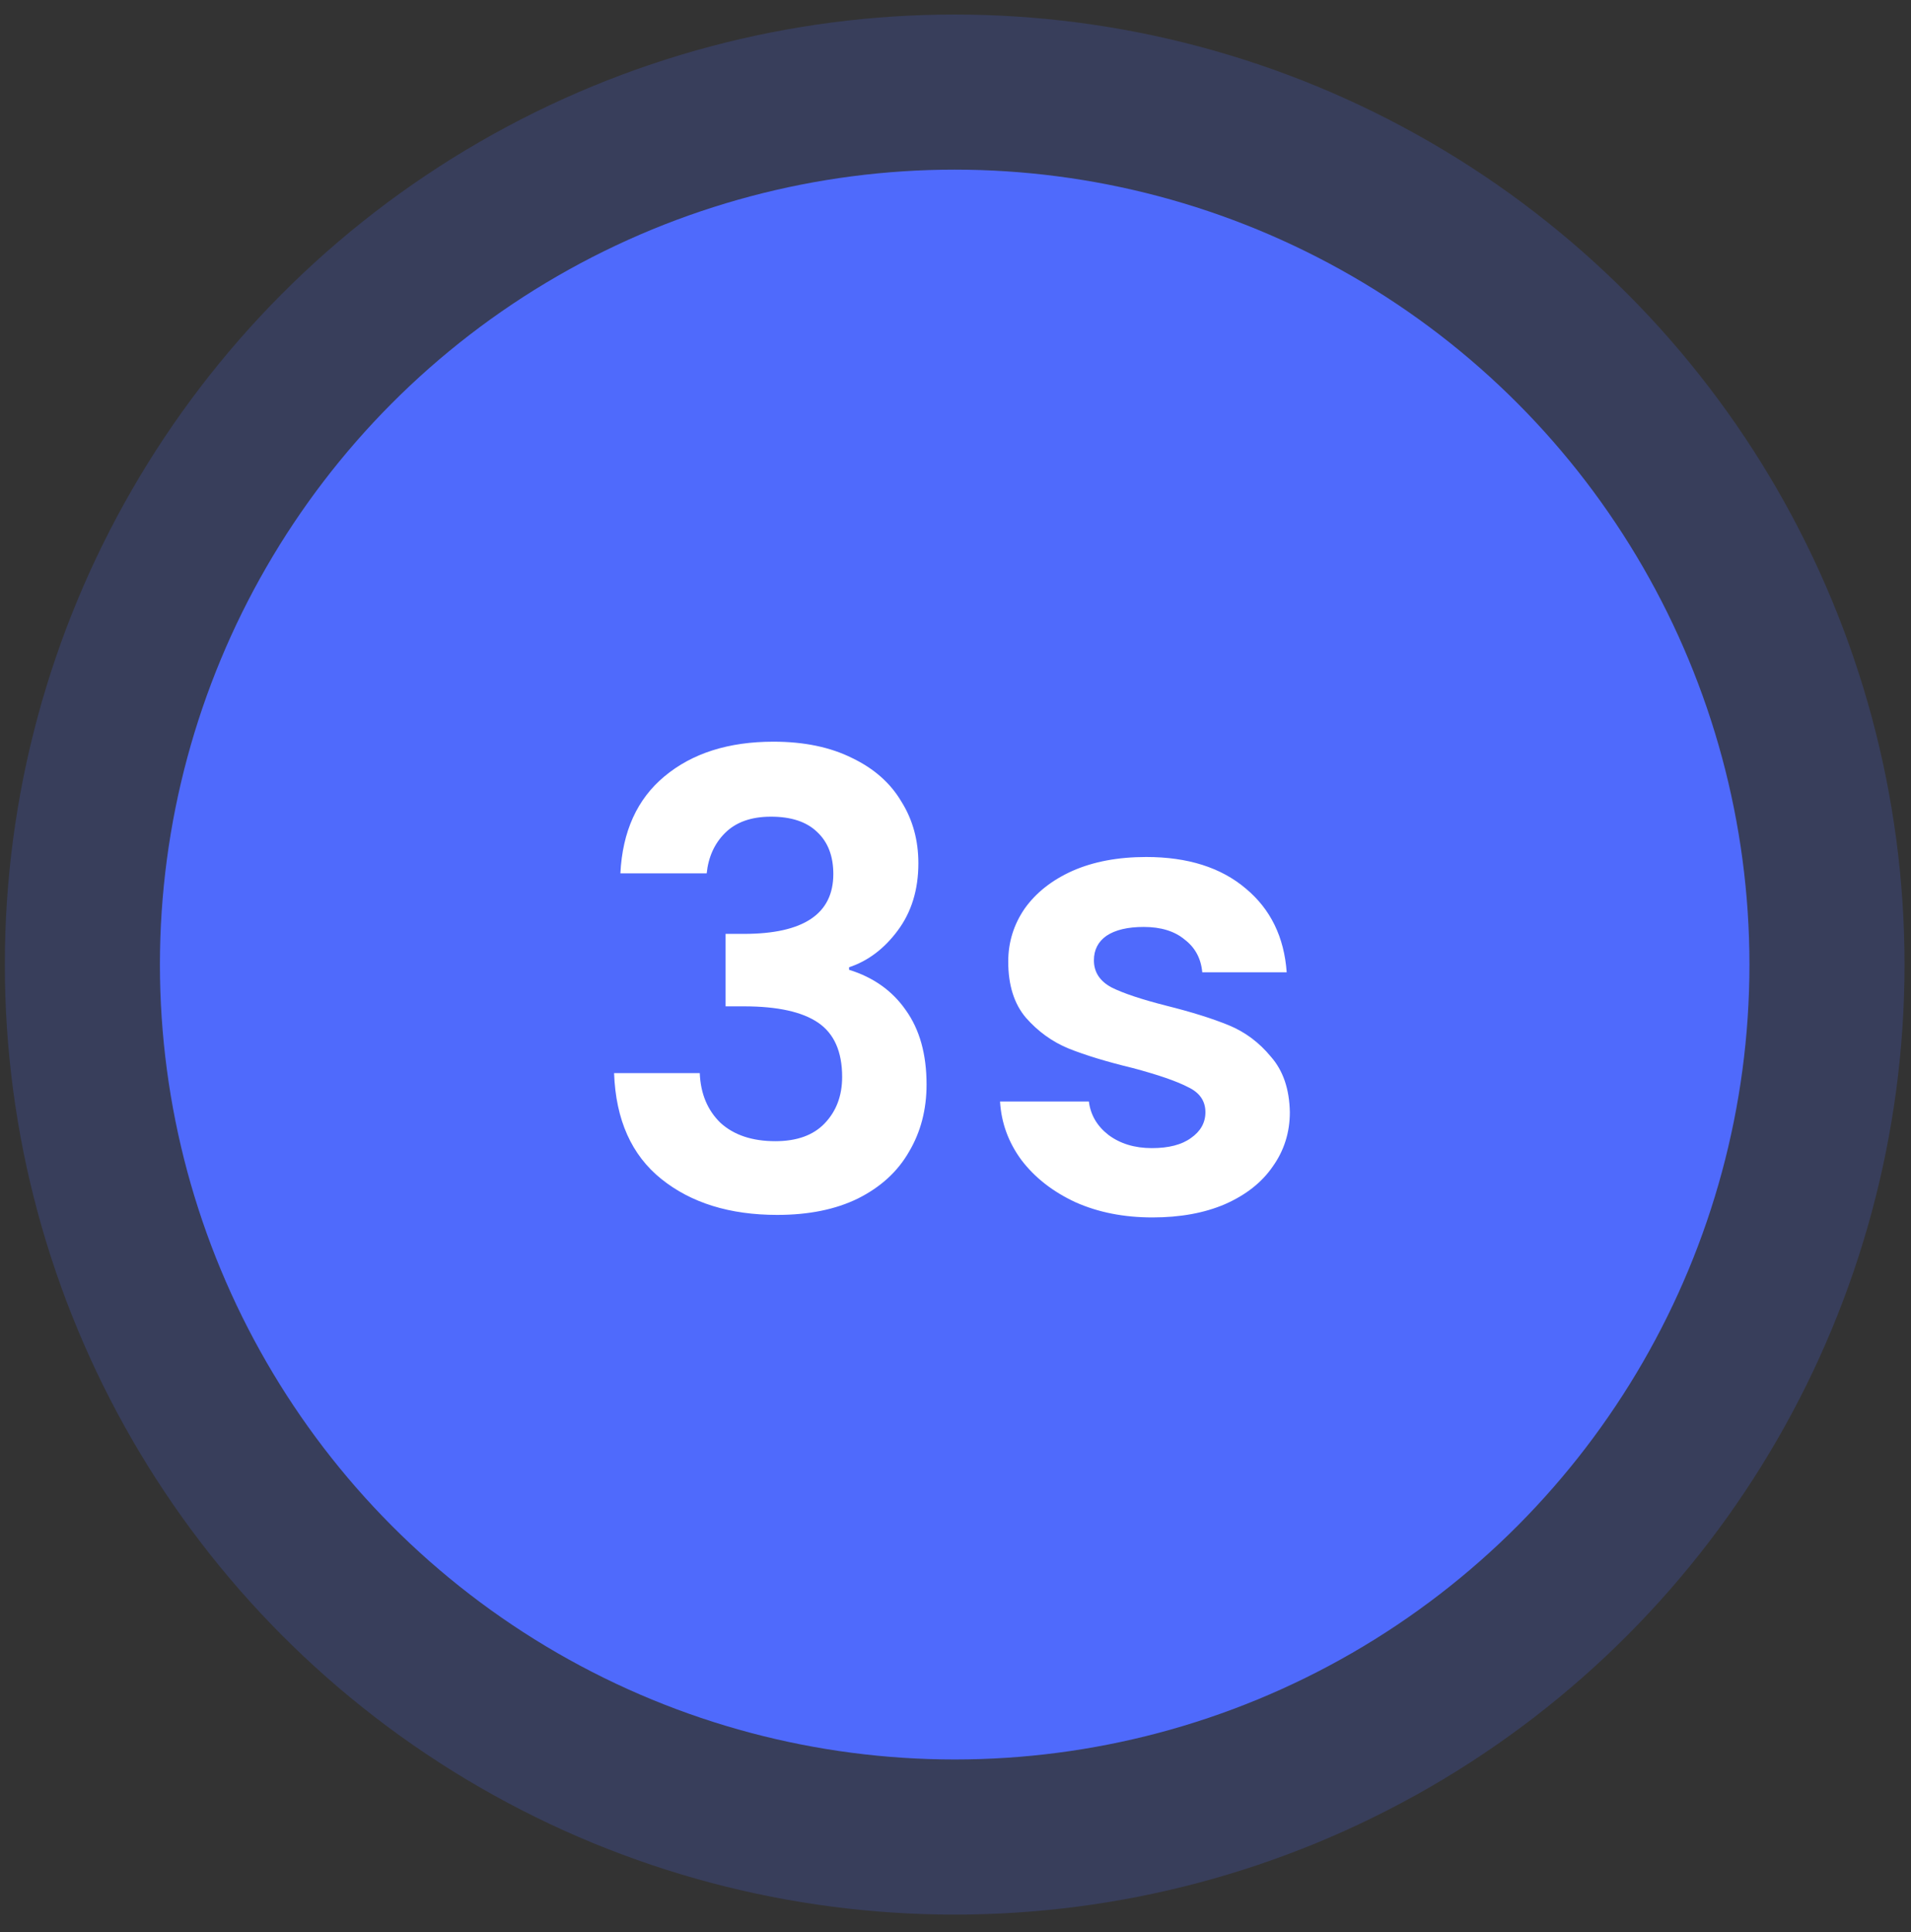
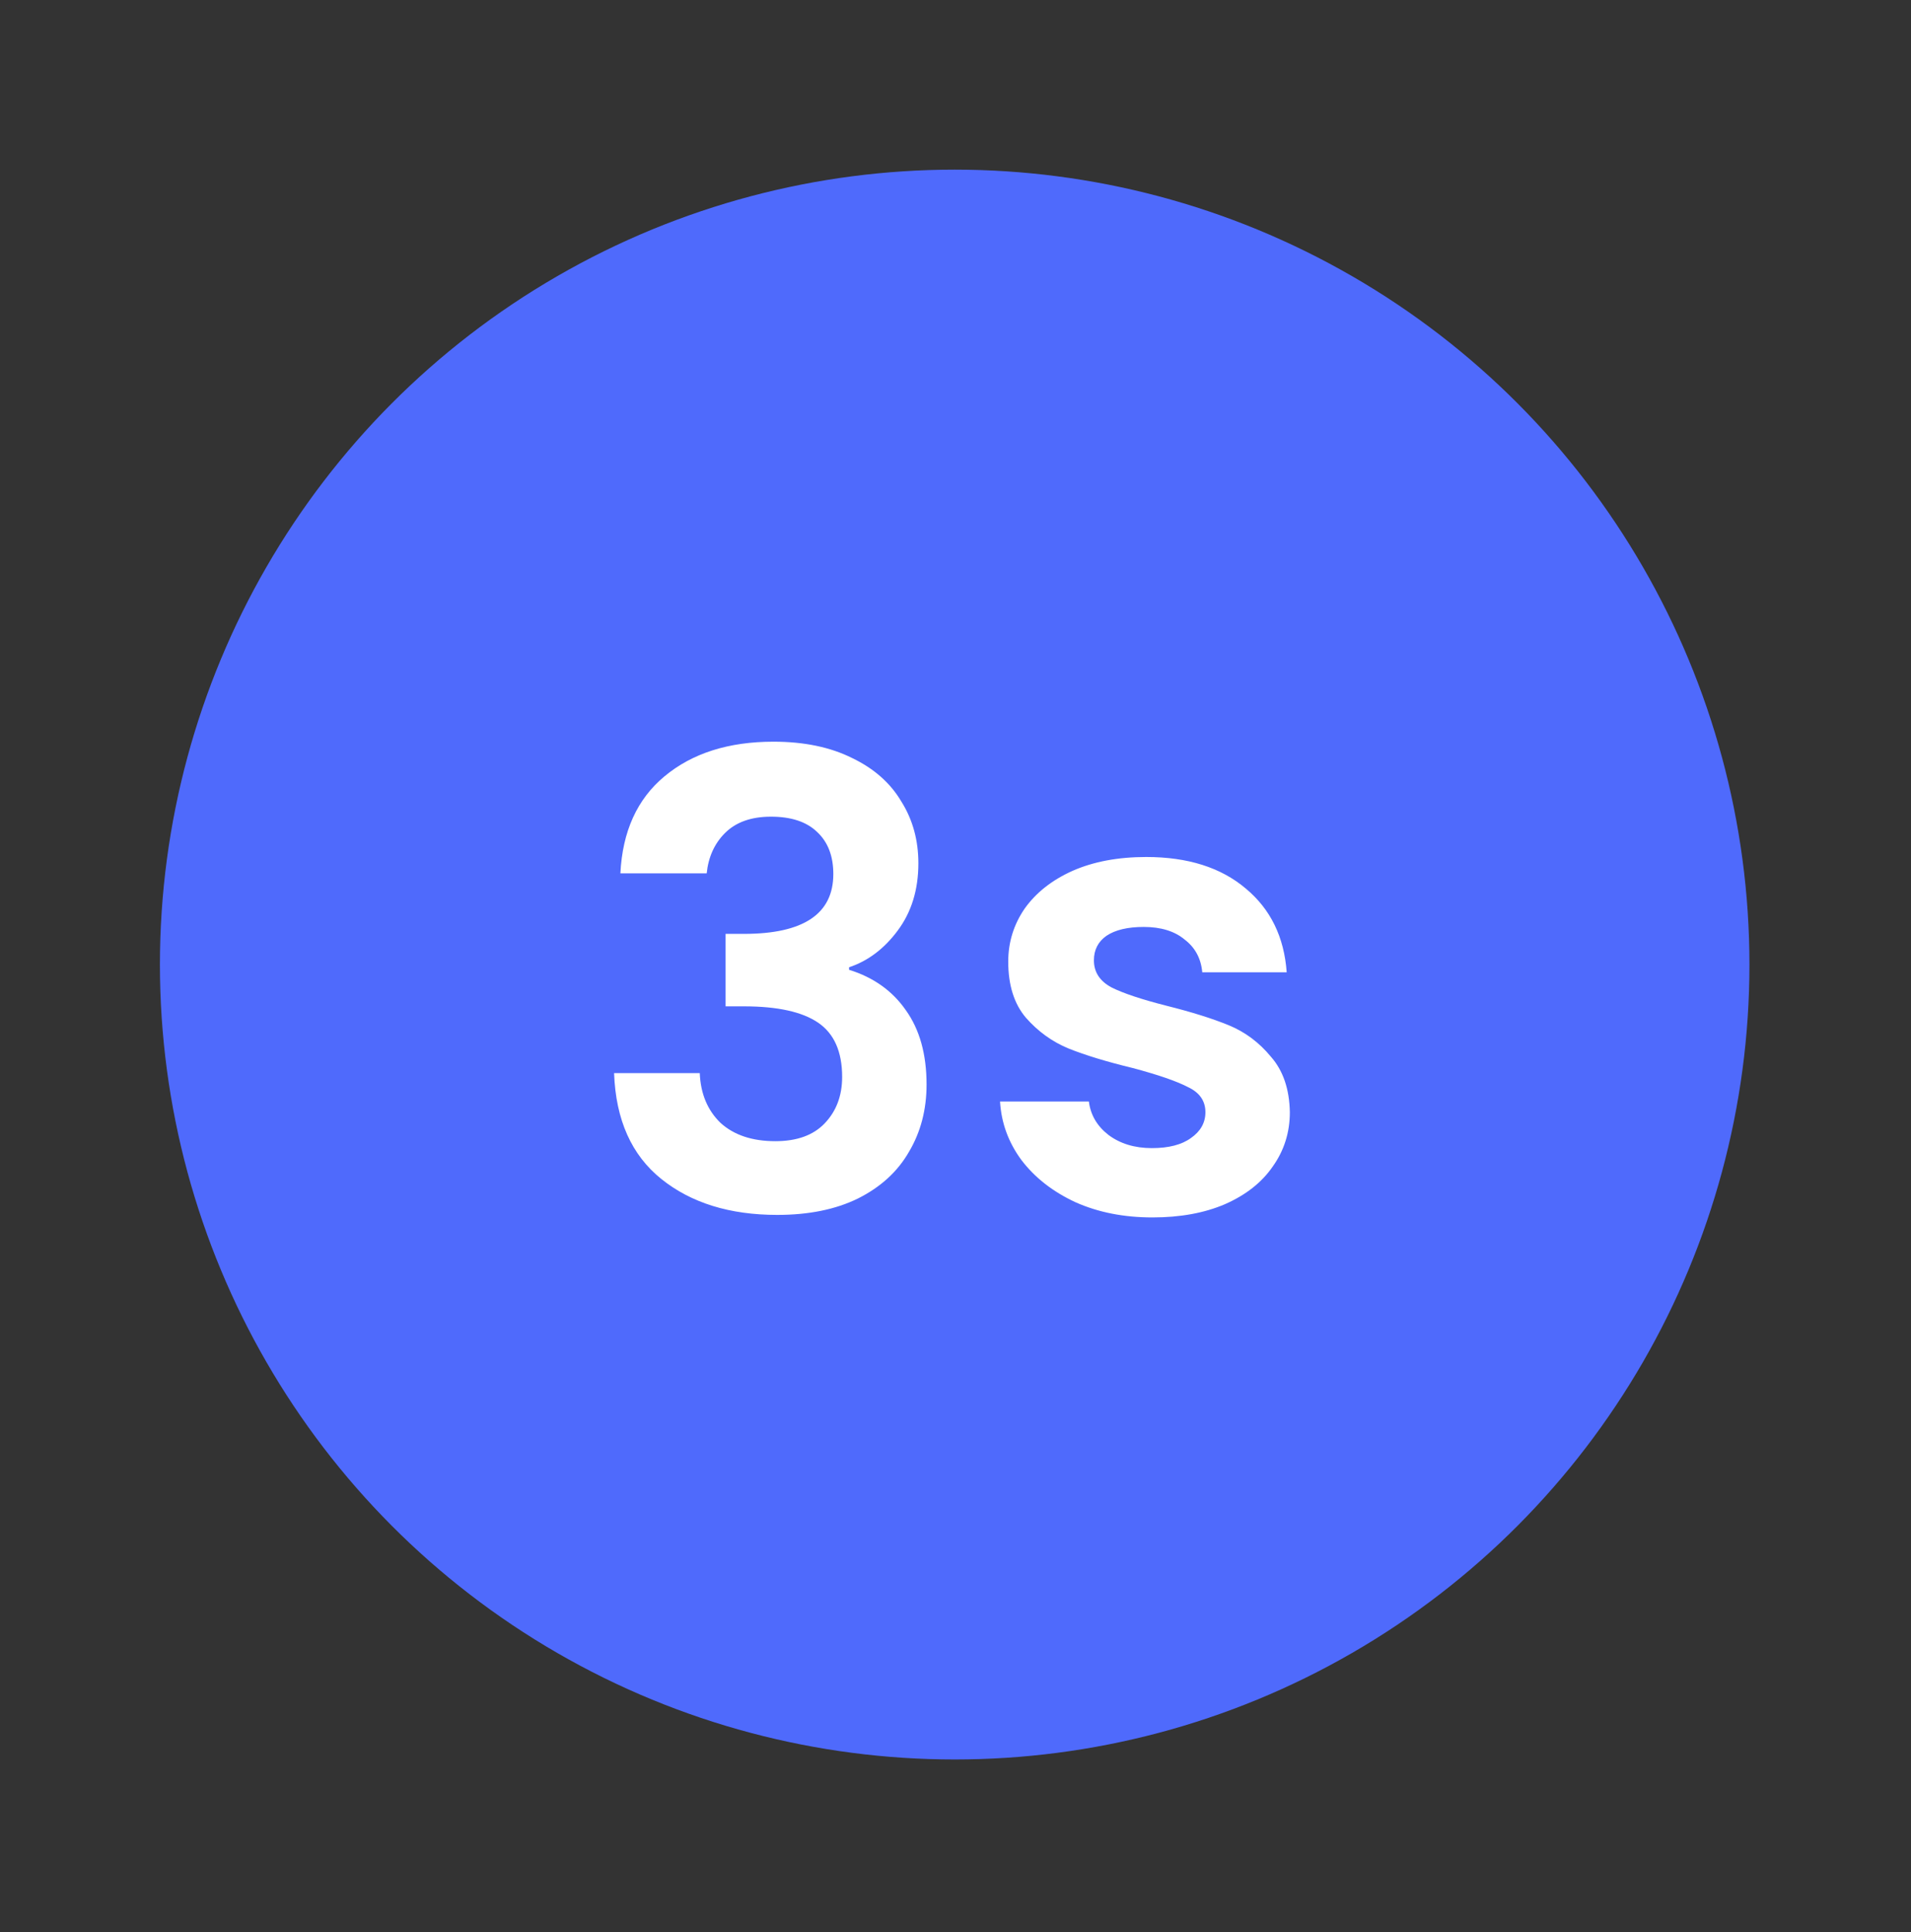
<svg xmlns="http://www.w3.org/2000/svg" width="91" height="92" viewBox="0 0 91 92" fill="none">
  <rect x="0" y="0" width="91" height="92" fill="#333333" stroke="none" />
-   <circle opacity="0.2" cx="45.461" cy="45.923" r="45.231" fill="#4F6AFC" />
  <circle cx="45.461" cy="45.923" r="37.846" fill="#4F6AFC" />
  <path d="M29.542 41.582C29.642 39.582 30.342 38.042 31.642 36.962C32.962 35.862 34.692 35.312 36.832 35.312C38.292 35.312 39.542 35.572 40.582 36.092C41.622 36.592 42.402 37.282 42.922 38.162C43.462 39.022 43.732 40.002 43.732 41.102C43.732 42.362 43.402 43.432 42.742 44.312C42.102 45.172 41.332 45.752 40.432 46.052V46.172C41.592 46.532 42.492 47.172 43.132 48.092C43.792 49.012 44.122 50.192 44.122 51.632C44.122 52.832 43.842 53.902 43.282 54.842C42.742 55.782 41.932 56.522 40.852 57.062C39.792 57.582 38.512 57.842 37.012 57.842C34.752 57.842 32.912 57.272 31.492 56.132C30.072 54.992 29.322 53.312 29.242 51.092H33.322C33.362 52.072 33.692 52.862 34.312 53.462C34.952 54.042 35.822 54.332 36.922 54.332C37.942 54.332 38.722 54.052 39.262 53.492C39.822 52.912 40.102 52.172 40.102 51.272C40.102 50.072 39.722 49.212 38.962 48.692C38.202 48.172 37.022 47.912 35.422 47.912H34.552V44.462H35.422C38.262 44.462 39.682 43.512 39.682 41.612C39.682 40.752 39.422 40.082 38.902 39.602C38.402 39.122 37.672 38.882 36.712 38.882C35.772 38.882 35.042 39.142 34.522 39.662C34.022 40.162 33.732 40.802 33.652 41.582H29.542ZM54.881 57.962C53.521 57.962 52.301 57.722 51.221 57.242C50.141 56.742 49.281 56.072 48.641 55.232C48.021 54.392 47.681 53.462 47.621 52.442H51.851C51.931 53.082 52.241 53.612 52.781 54.032C53.341 54.452 54.031 54.662 54.851 54.662C55.651 54.662 56.271 54.502 56.711 54.182C57.171 53.862 57.401 53.452 57.401 52.952C57.401 52.412 57.121 52.012 56.561 51.752C56.021 51.472 55.151 51.172 53.951 50.852C52.711 50.552 51.691 50.242 50.891 49.922C50.111 49.602 49.431 49.112 48.851 48.452C48.291 47.792 48.011 46.902 48.011 45.782C48.011 44.862 48.271 44.022 48.791 43.262C49.331 42.502 50.091 41.902 51.071 41.462C52.071 41.022 53.241 40.802 54.581 40.802C56.561 40.802 58.141 41.302 59.321 42.302C60.501 43.282 61.151 44.612 61.271 46.292H57.251C57.191 45.632 56.911 45.112 56.411 44.732C55.931 44.332 55.281 44.132 54.461 44.132C53.701 44.132 53.111 44.272 52.691 44.552C52.291 44.832 52.091 45.222 52.091 45.722C52.091 46.282 52.371 46.712 52.931 47.012C53.491 47.292 54.361 47.582 55.541 47.882C56.741 48.182 57.731 48.492 58.511 48.812C59.291 49.132 59.961 49.632 60.521 50.312C61.101 50.972 61.401 51.852 61.421 52.952C61.421 53.912 61.151 54.772 60.611 55.532C60.091 56.292 59.331 56.892 58.331 57.332C57.351 57.752 56.201 57.962 54.881 57.962Z" fill="white" />
</svg>